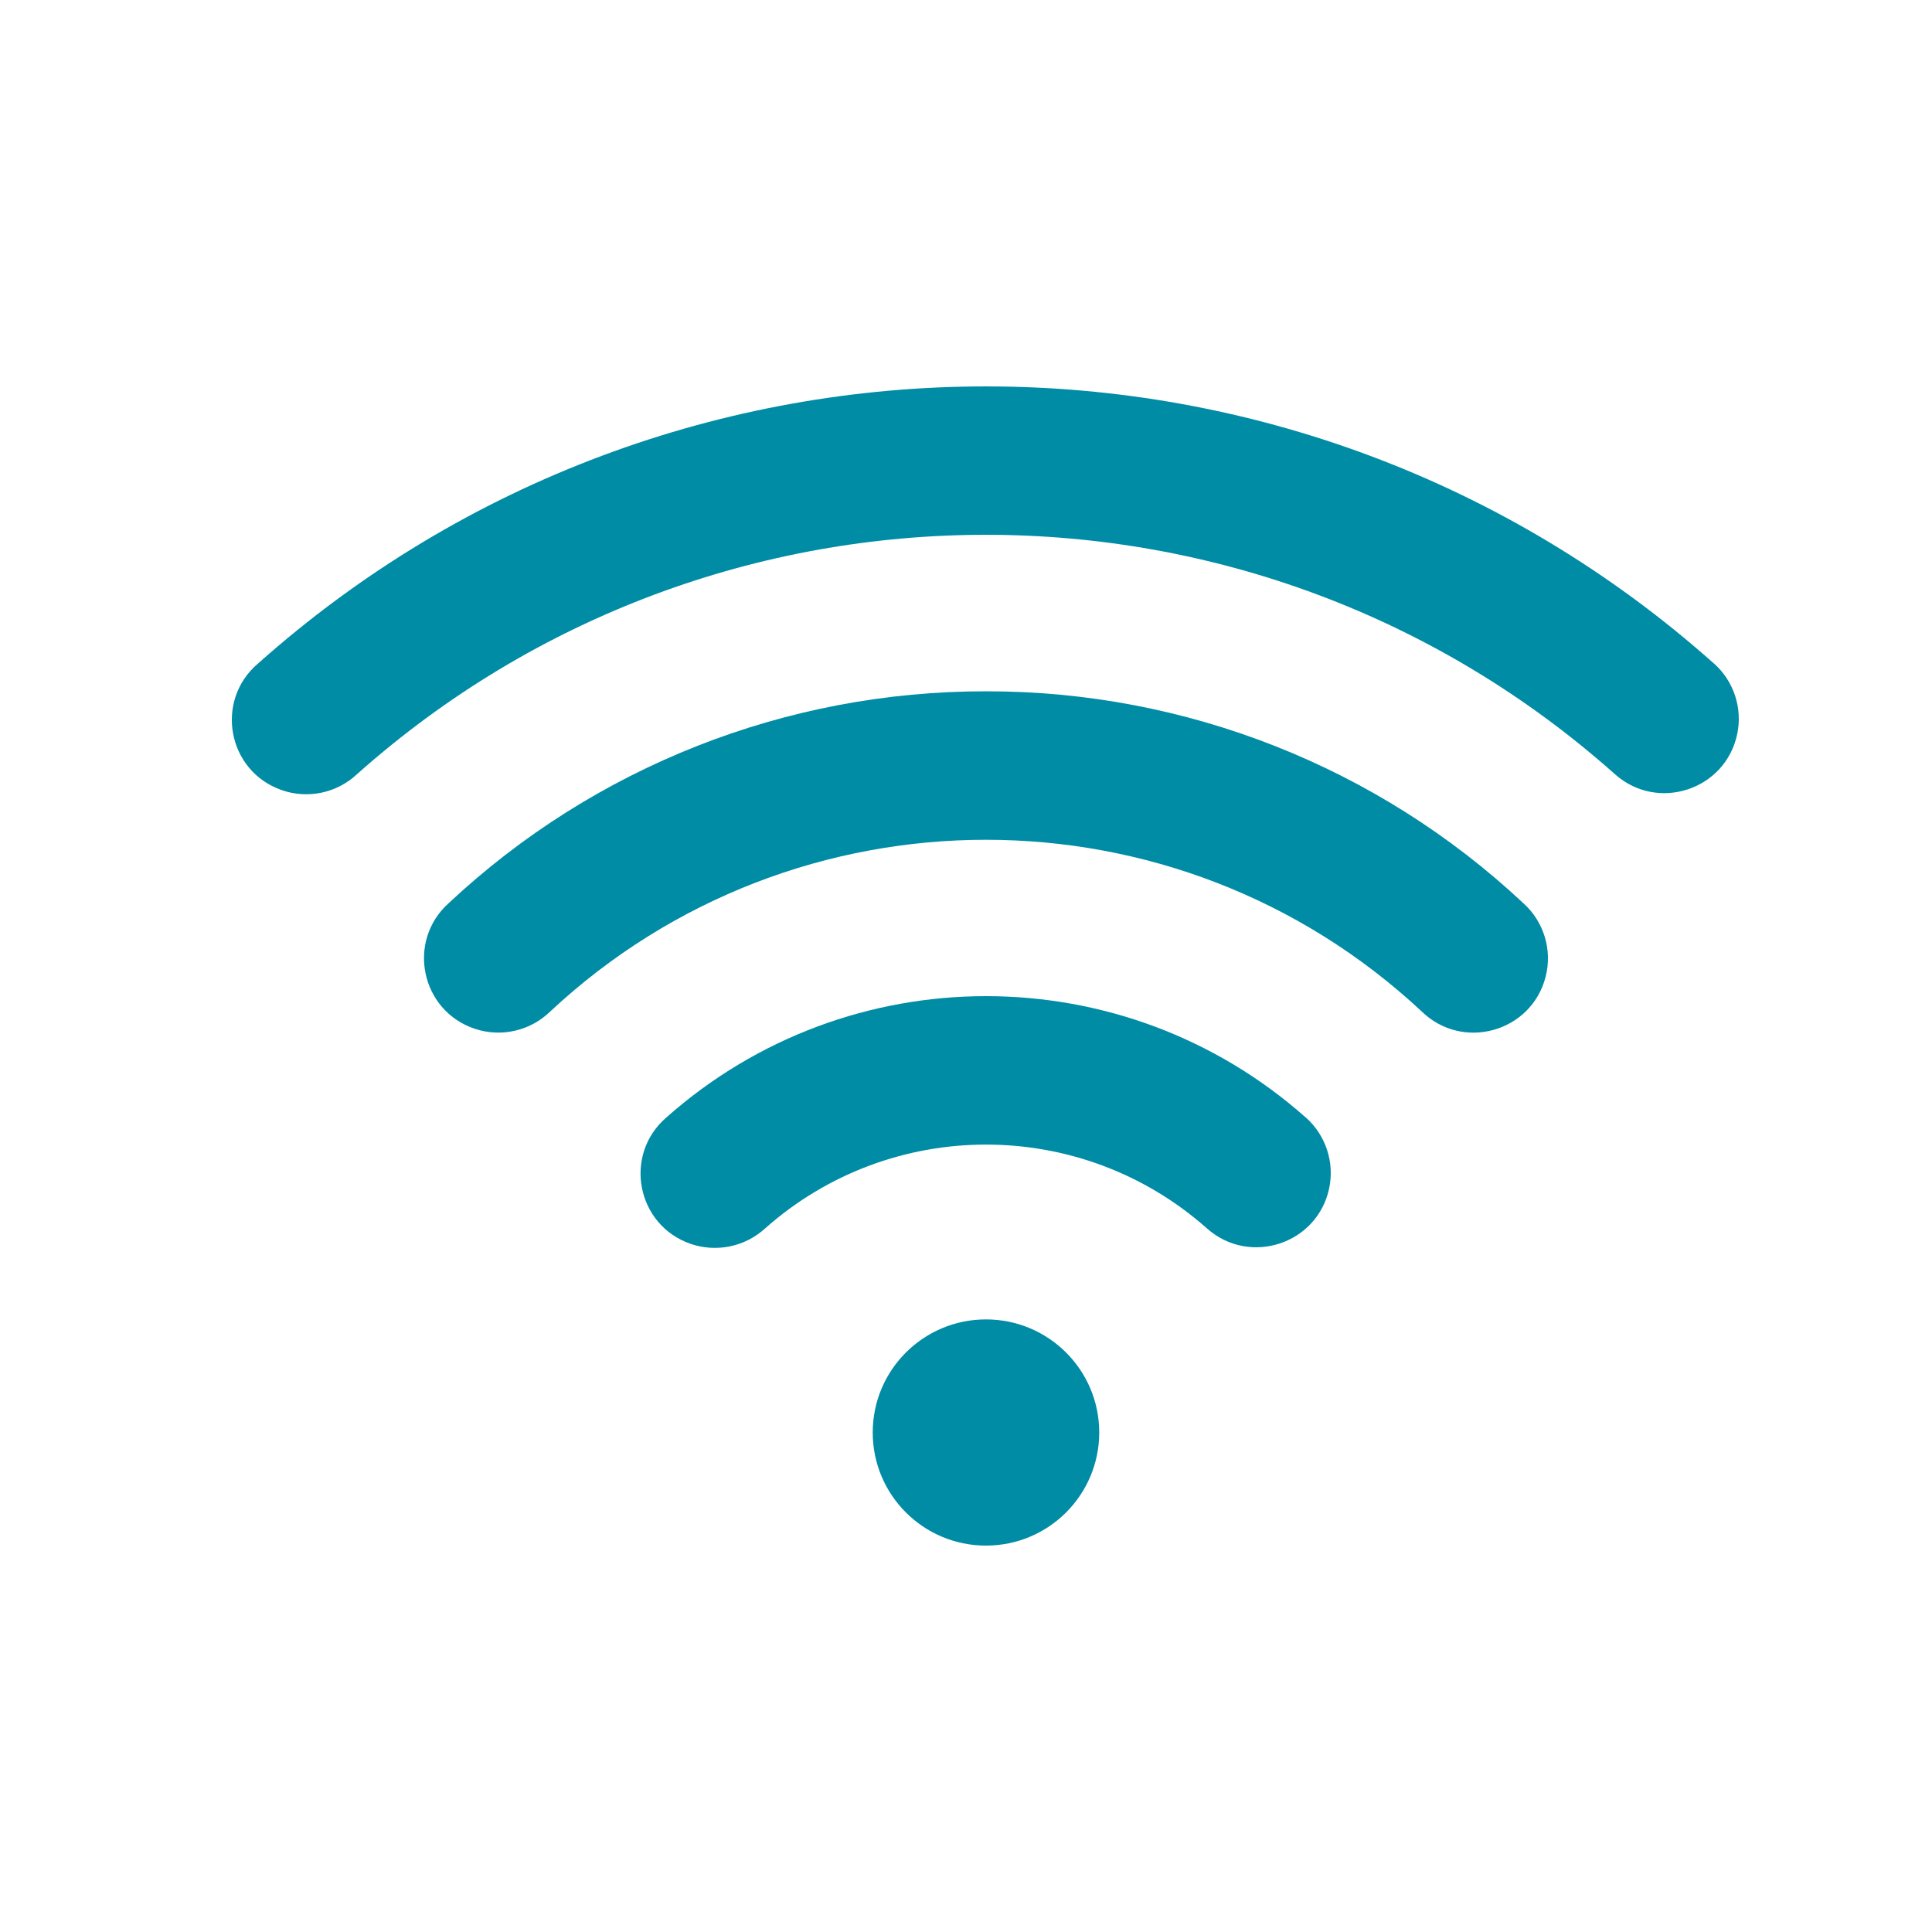
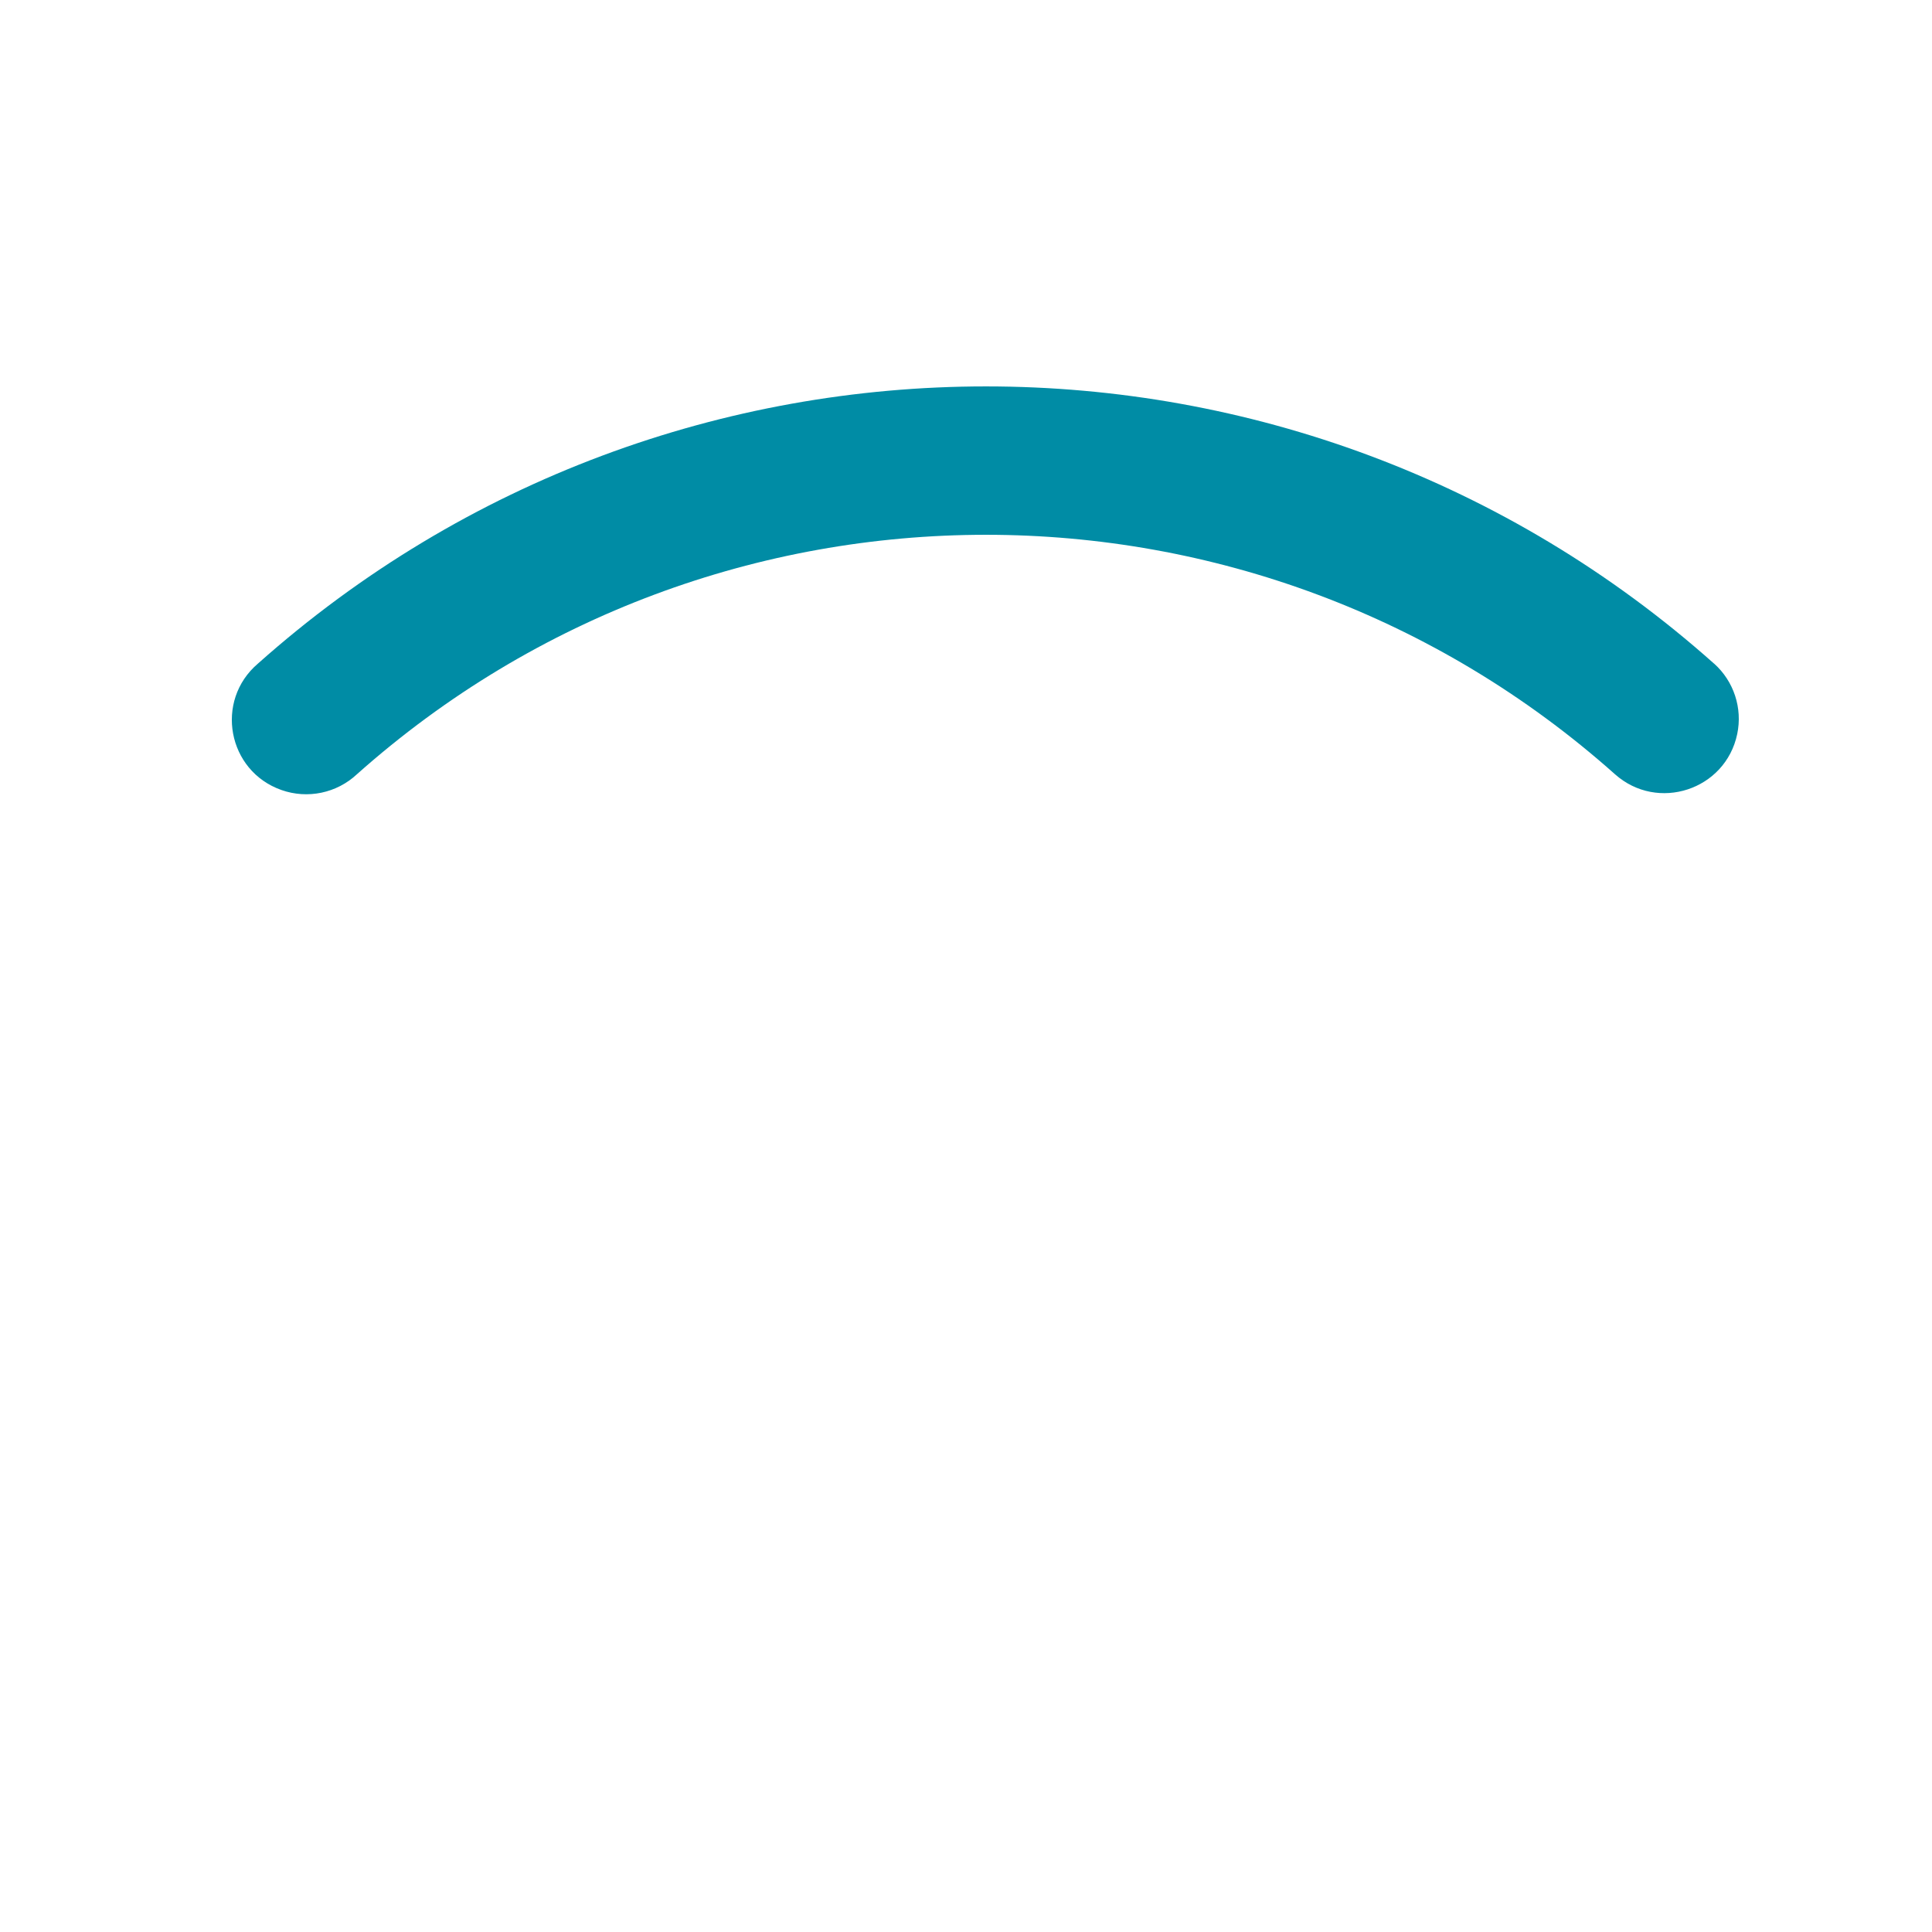
<svg xmlns="http://www.w3.org/2000/svg" id="Untitled-P%E1gina%201" viewBox="0 0 50 50" style="background-color:#ffffff00" version="1.1" xml:space="preserve" x="0px" y="0px" width="50px" height="50px">
  <g>
-     <rect x="0" y="0" width="50" height="50" fill="#ffffff" />
    <g id="9035159_wifi_icon">
-       <path d="M 33.794 28.922 C 29.075 24.733 21.962 24.733 17.243 28.922 C 16.123 29.89 16.472 31.705 17.871 32.19 C 18.538 32.42 19.278 32.268 19.799 31.793 C 23.061 28.898 27.976 28.898 31.238 31.793 C 32.345 32.775 34.102 32.193 34.401 30.744 C 34.539 30.072 34.308 29.377 33.794 28.92 L 33.794 28.922 Z" fill="#008ca5" />
-       <path d="M 25.517 17.891 C 20.353 17.884 15.381 19.844 11.614 23.372 C 10.511 24.358 10.891 26.168 12.298 26.628 C 12.979 26.851 13.728 26.677 14.24 26.177 C 20.587 20.252 30.447 20.252 36.794 26.177 C 37.854 27.21 39.636 26.71 40.001 25.277 C 40.178 24.584 39.955 23.849 39.421 23.372 C 35.654 19.844 30.681 17.884 25.517 17.891 L 25.517 17.891 Z" fill="#008ca5" />
      <path d="M 44.359 17.174 C 33.624 7.609 17.41 7.609 6.675 17.174 C 5.549 18.135 5.886 19.952 7.282 20.445 C 7.96 20.685 8.715 20.527 9.239 20.036 C 18.515 11.775 32.519 11.775 41.794 20.036 C 42.898 21.022 44.656 20.445 44.959 18.997 C 45.1 18.326 44.871 17.63 44.359 17.172 L 44.359 17.174 Z" fill="#008ca5" />
-       <path d="M 22.586 37.073 C 22.586 35.456 23.899 34.146 25.517 34.146 C 27.136 34.146 28.448 35.456 28.448 37.073 C 28.448 38.69 27.136 40 25.517 40 C 23.899 40 22.586 38.69 22.586 37.073 Z" fill="#008ca5" />
    </g>
  </g>
</svg>